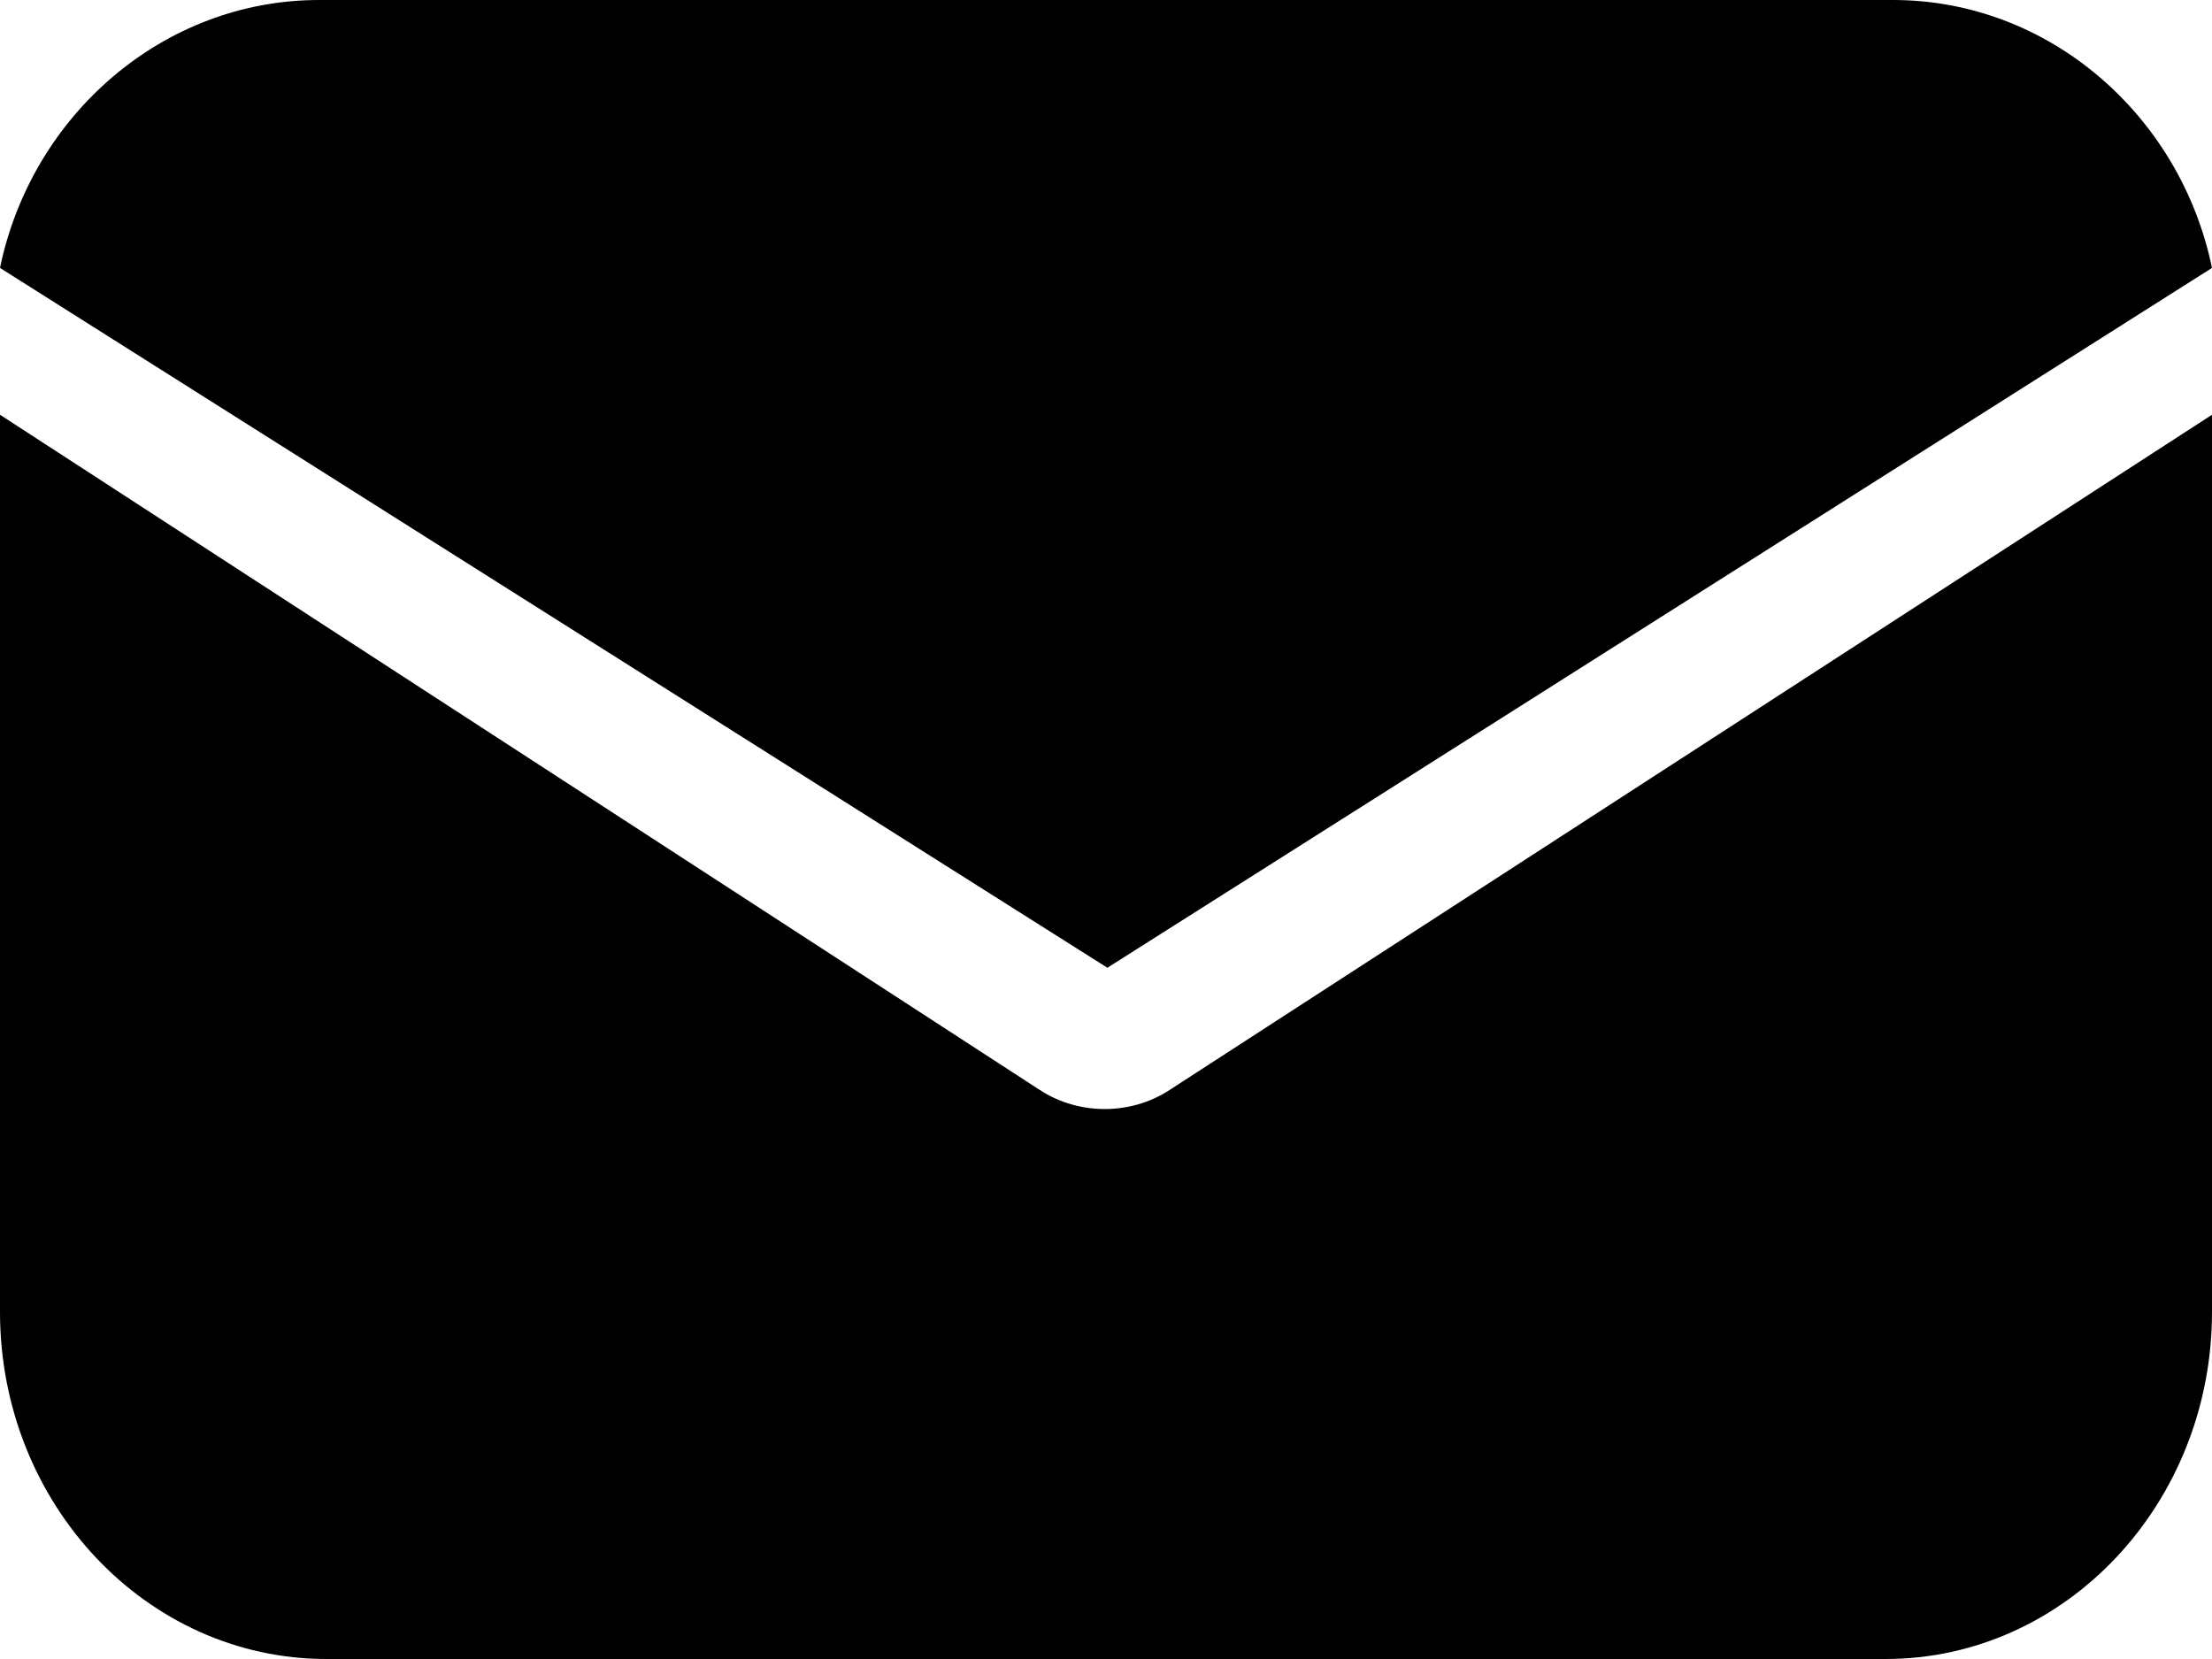
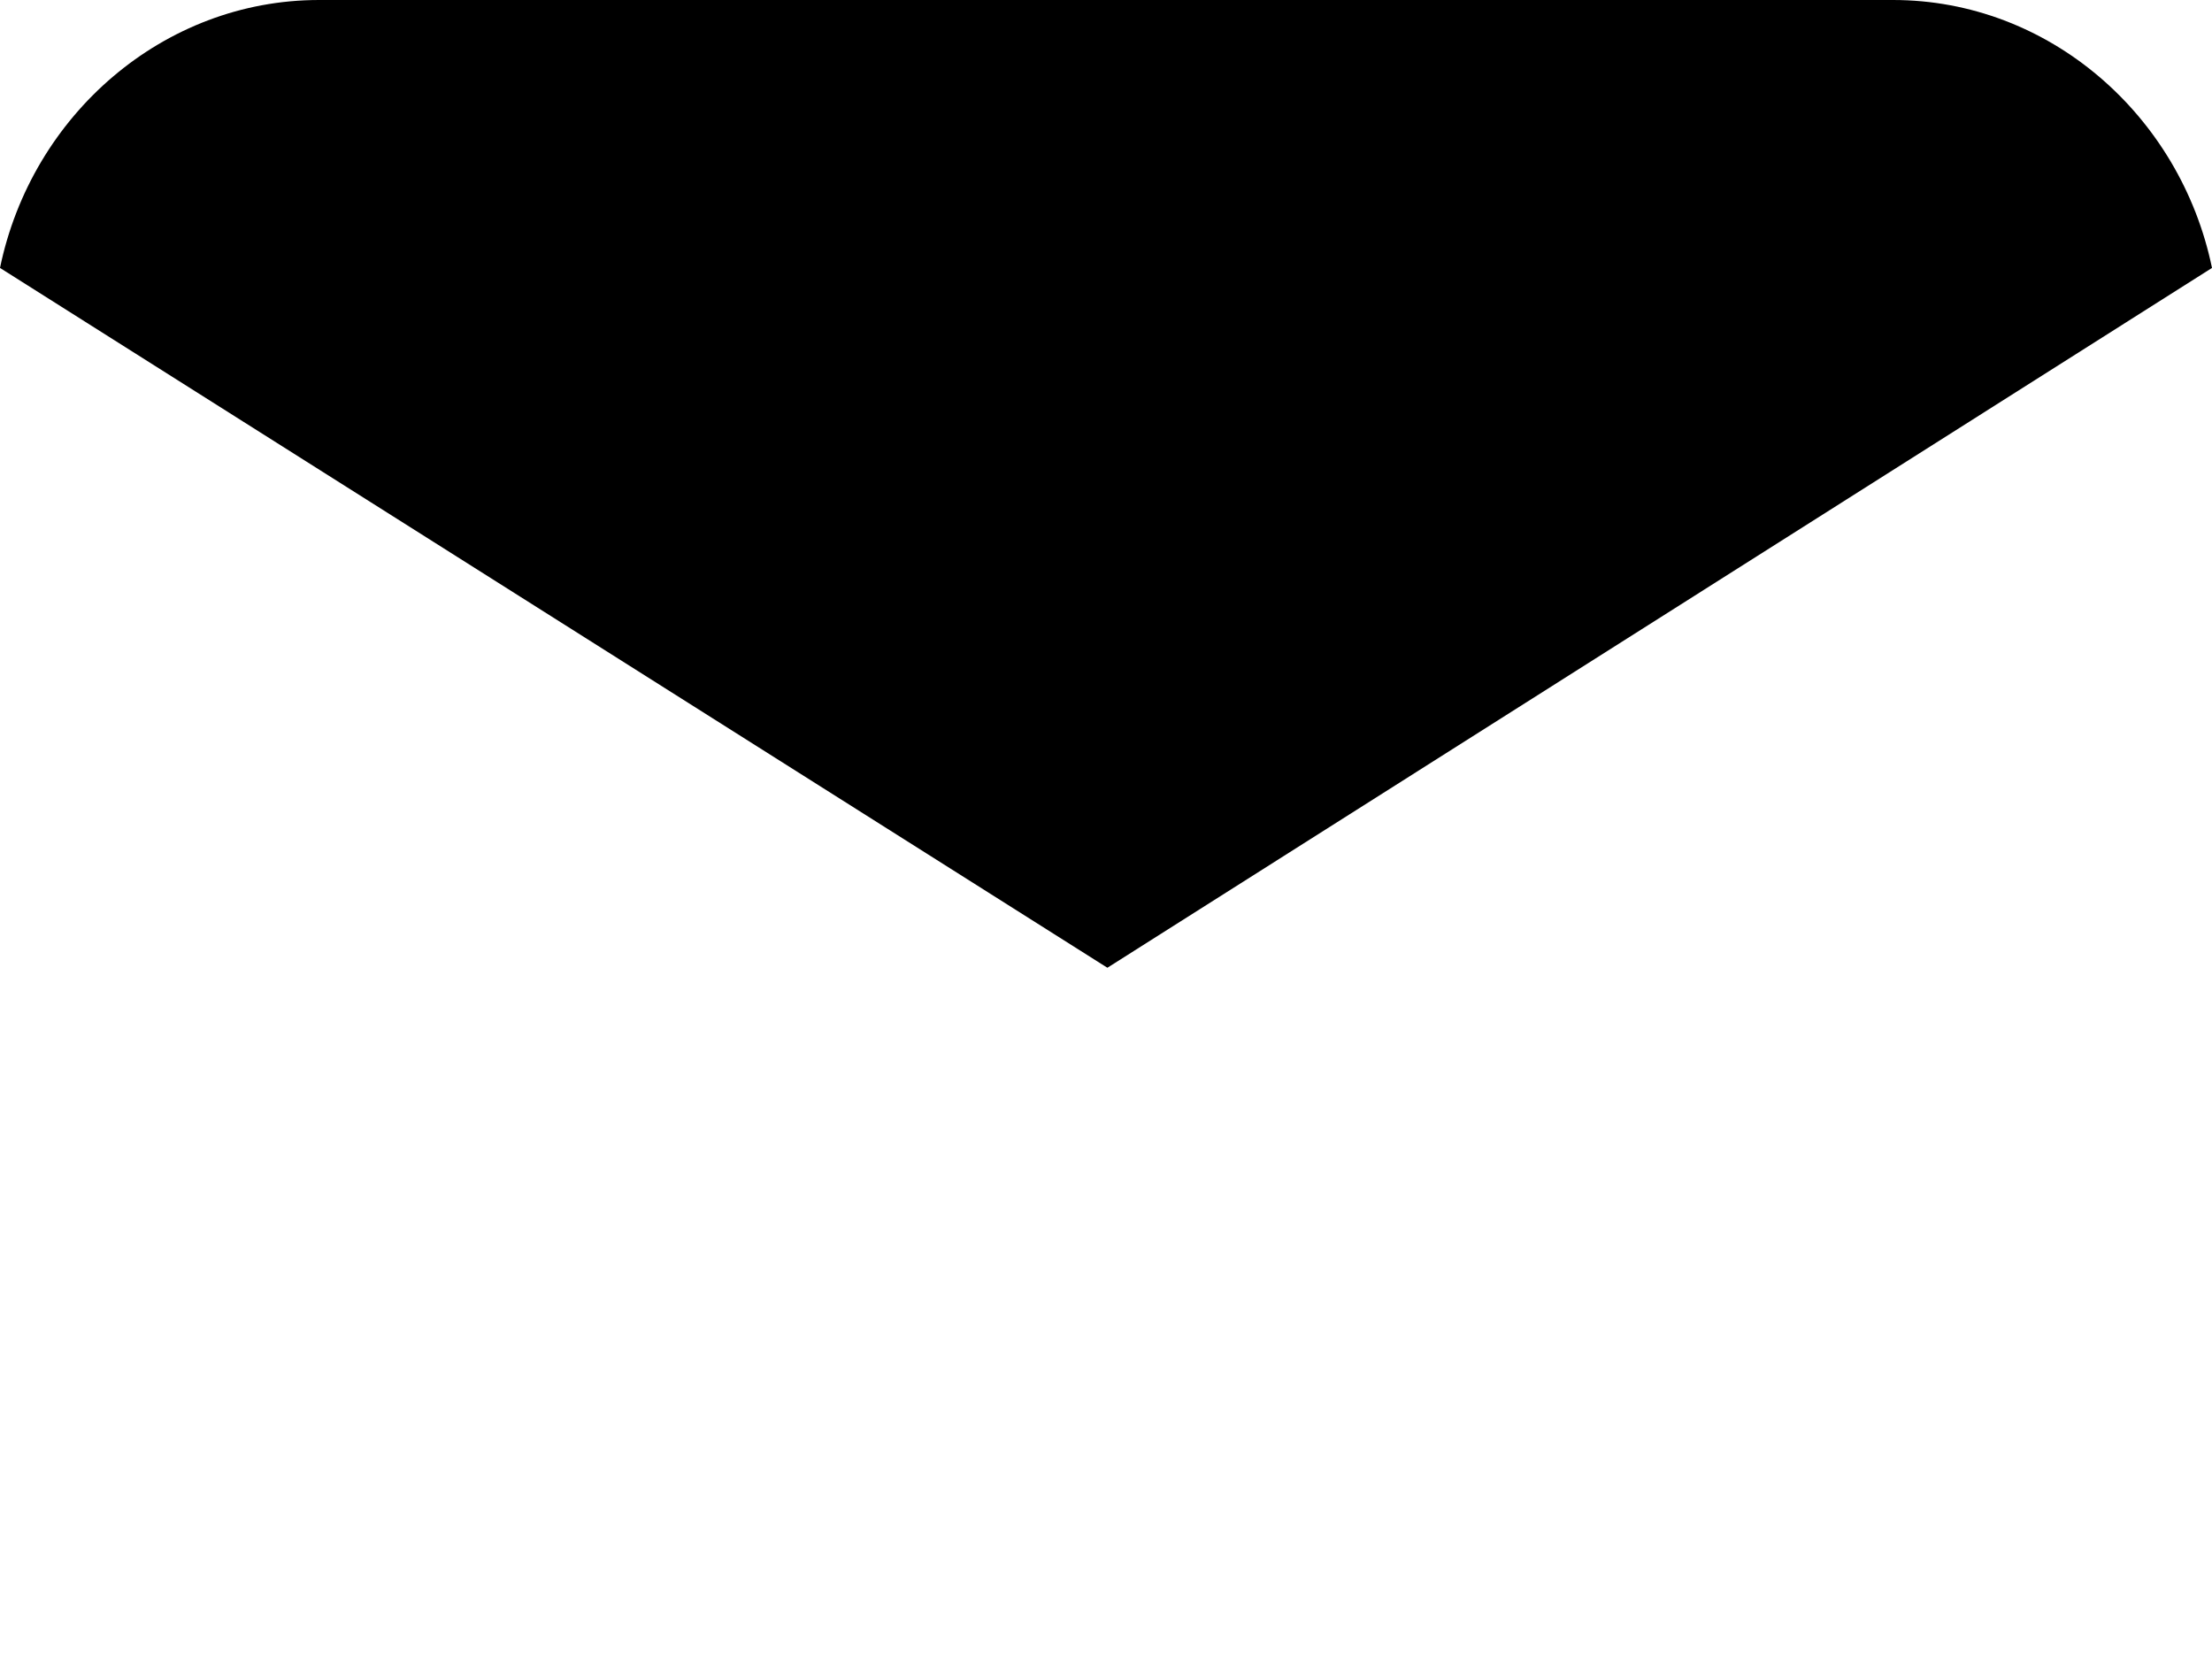
<svg xmlns="http://www.w3.org/2000/svg" width="16" height="12" viewBox="0 0 16 12" fill="none">
-   <path d="M8.463 7.882C8.312 7.982 8.142 8.022 7.991 8.022C7.839 8.022 7.669 7.982 7.518 7.882L0 3V9.489C0 10.875 1.058 12 2.361 12H13.639C14.942 12 16 10.875 16 9.489V3L8.463 7.882Z" fill="black" />
  <path d="M13.693 0H2.308C1.182 0 0.229 0.831 0 1.938L8.01 7L16 1.938C15.771 0.831 14.818 0 13.693 0Z" fill="black" />
</svg>